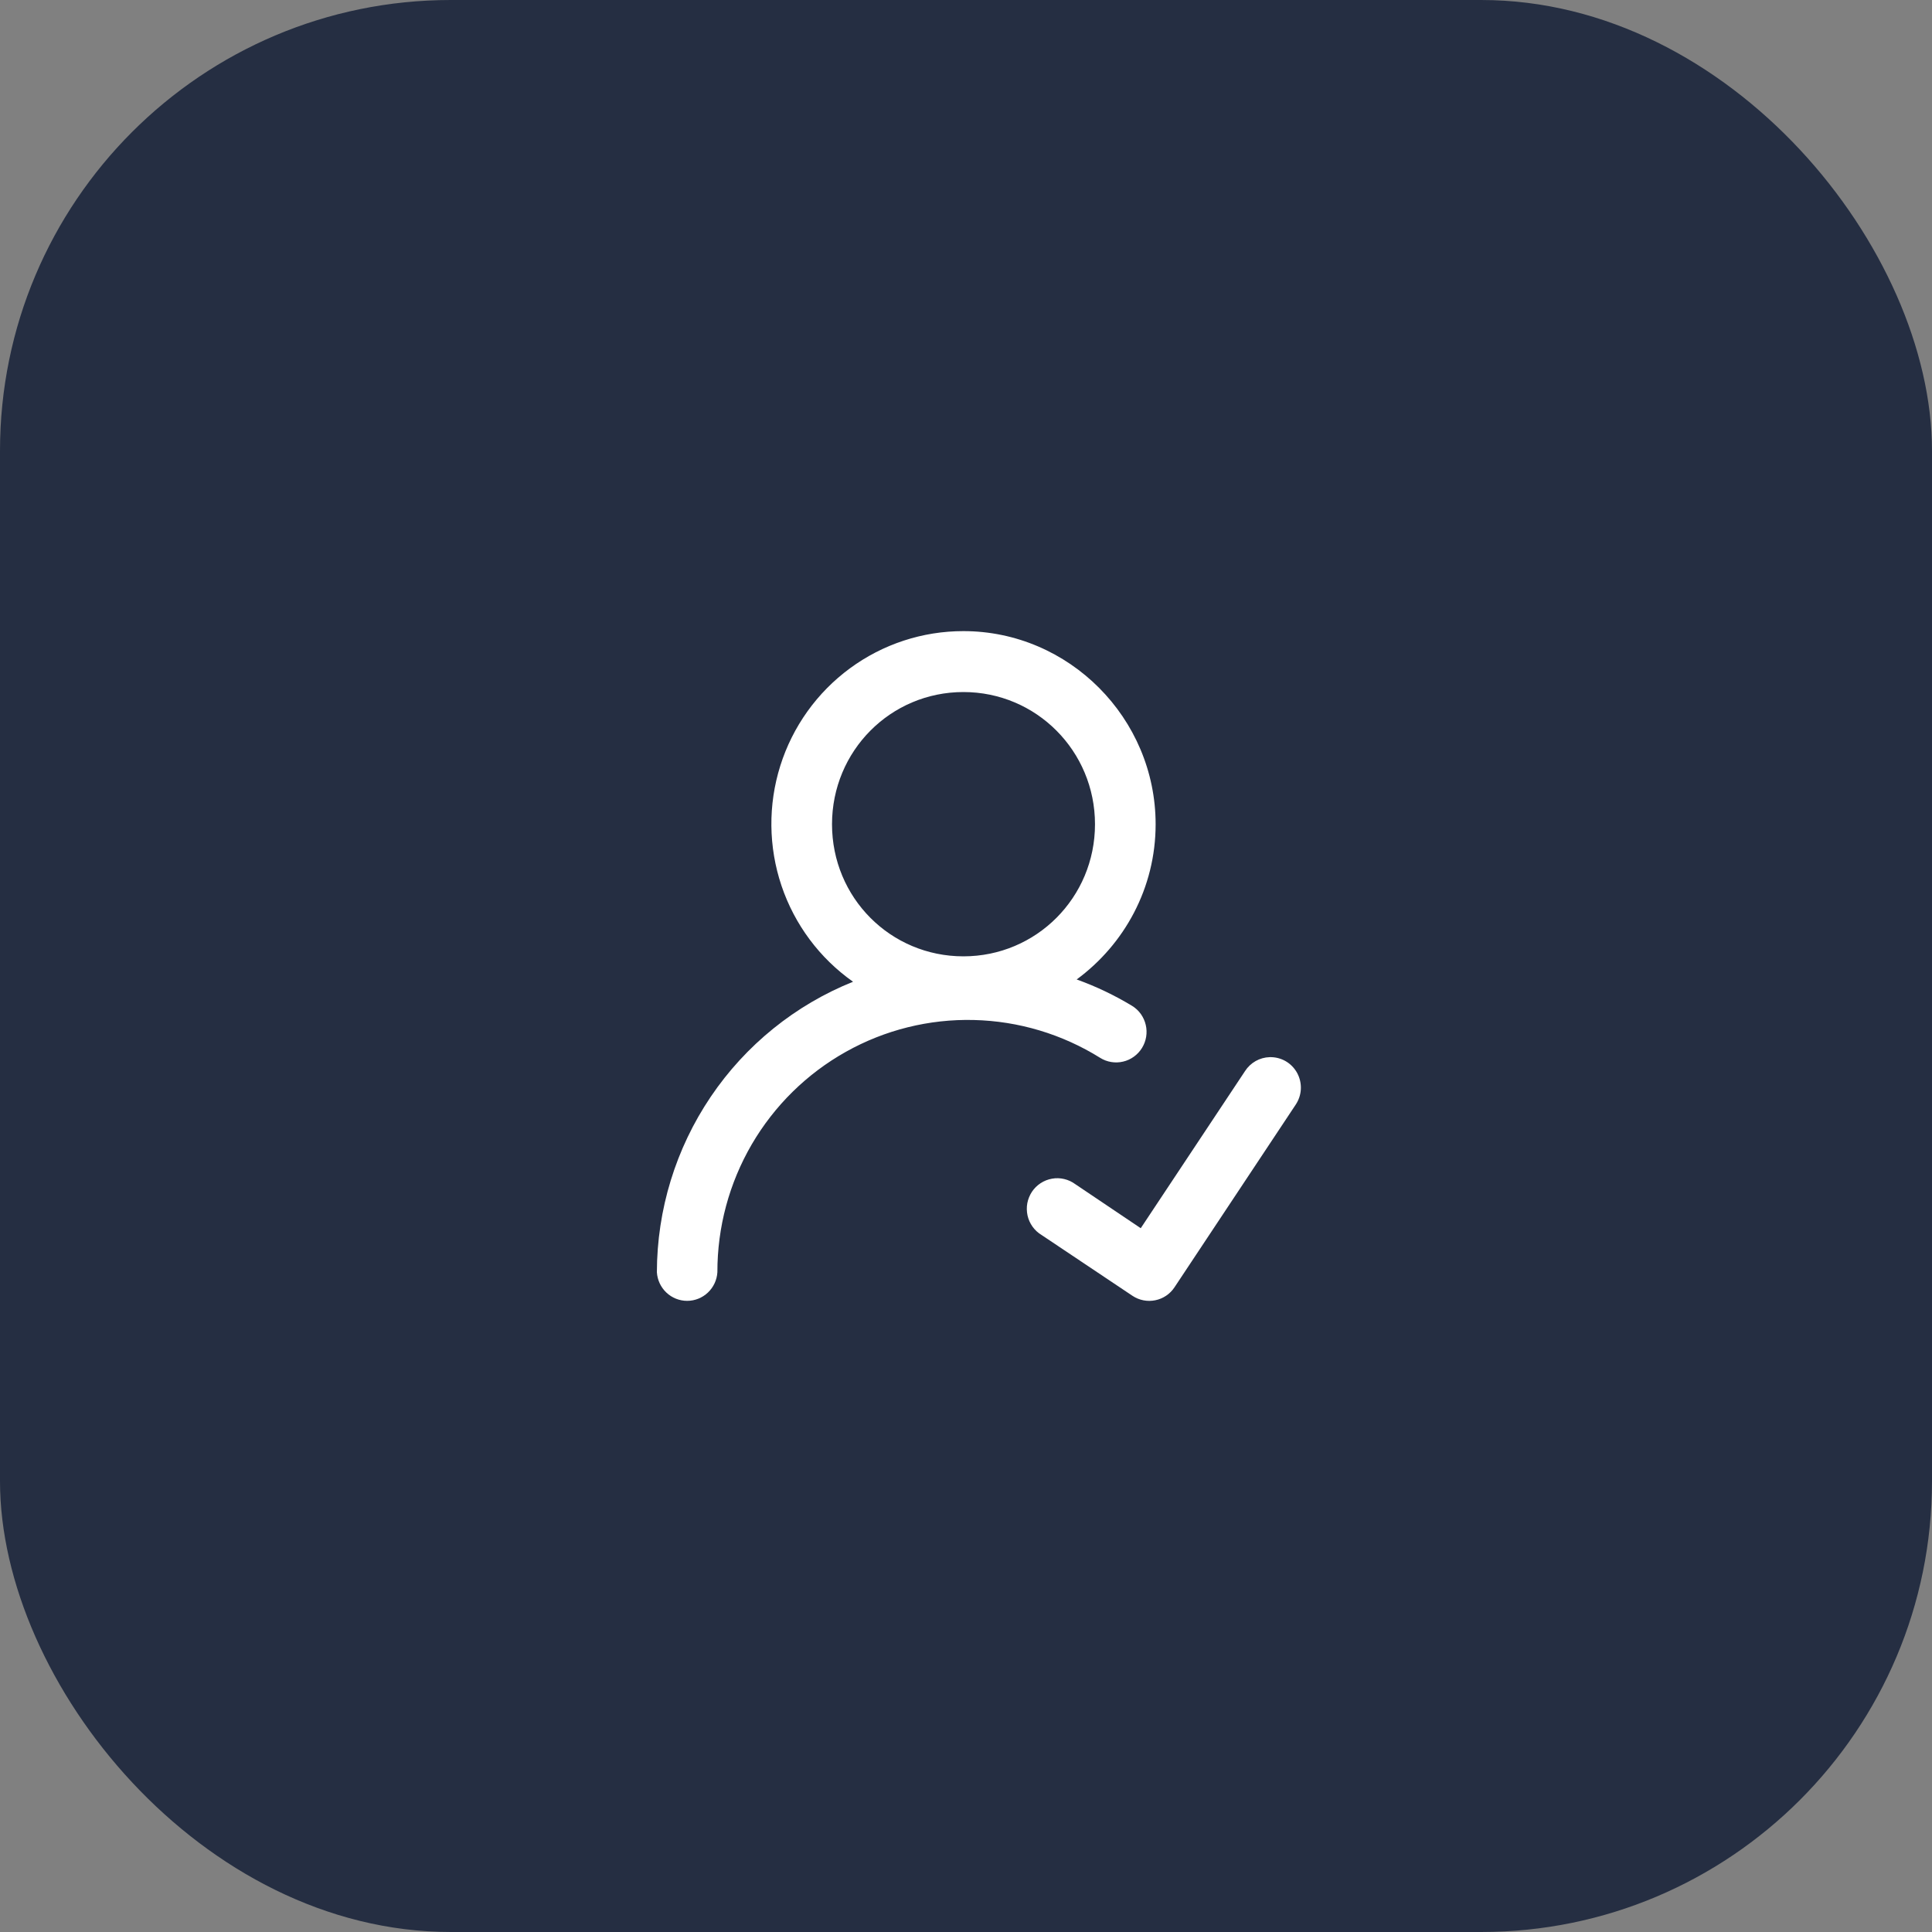
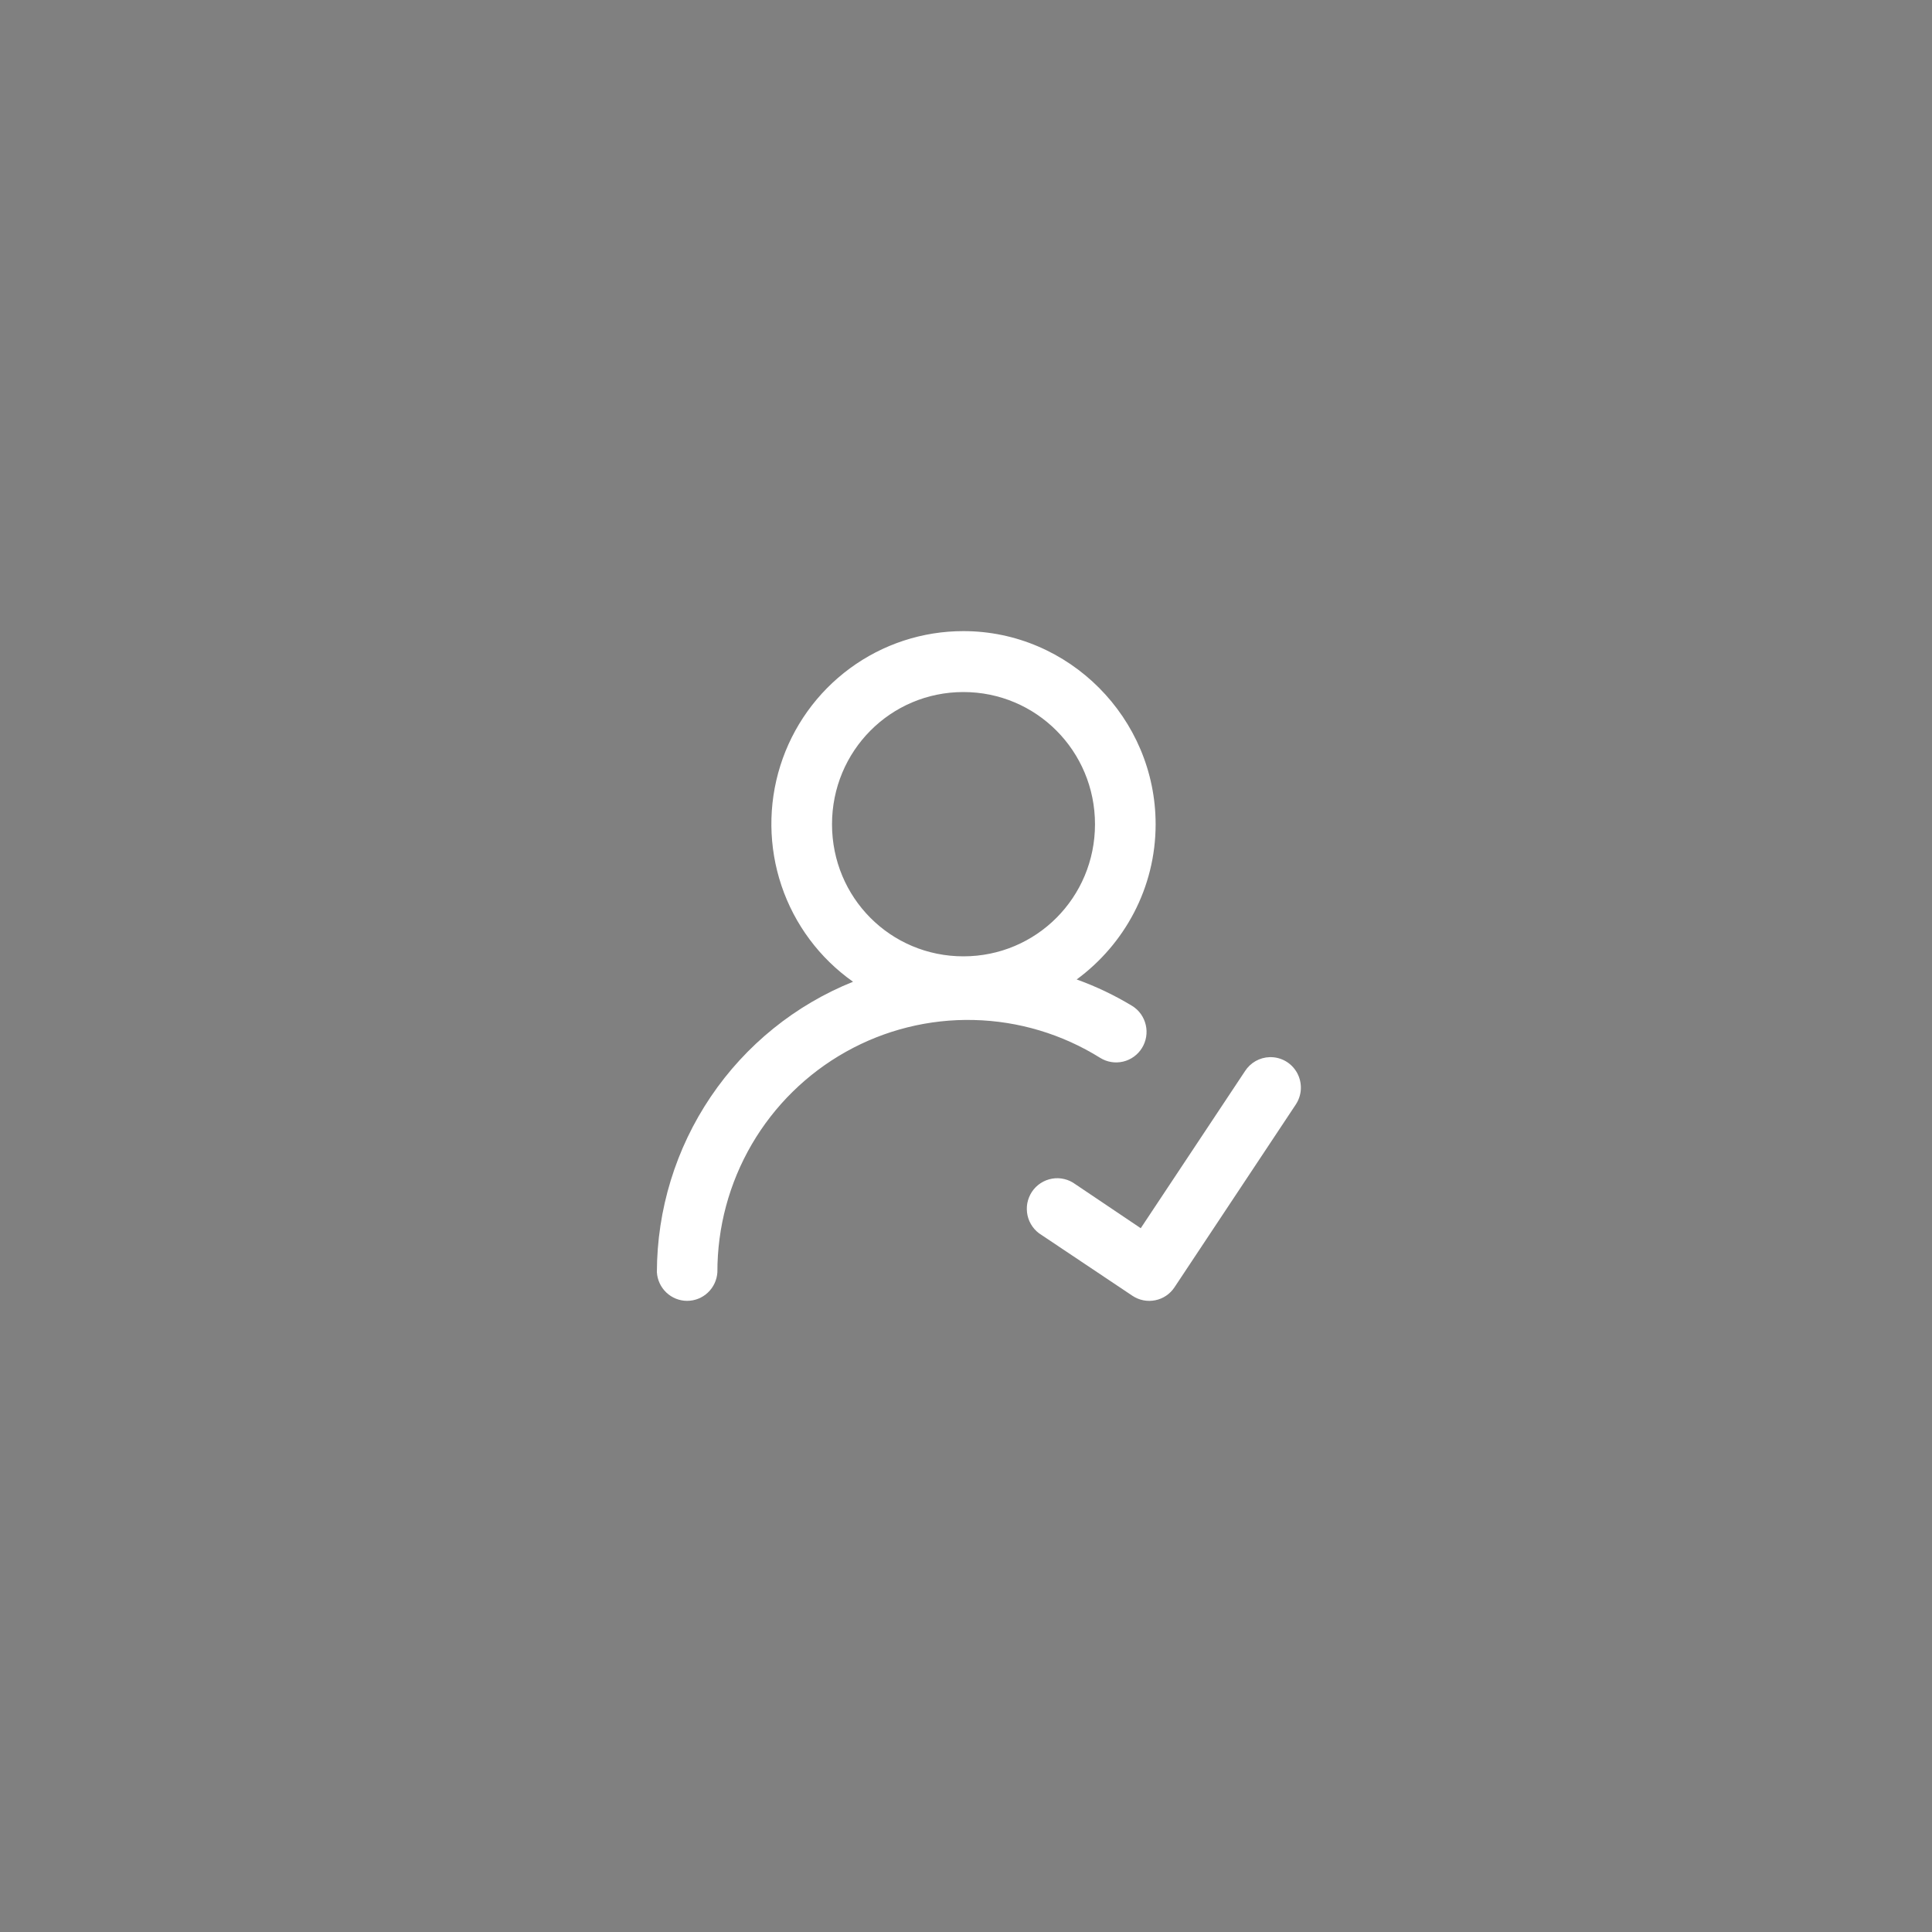
<svg xmlns="http://www.w3.org/2000/svg" width="60" height="60" viewBox="0 0 60 60" fill="none">
  <rect x="0" y="0" width="60" height="60" fill="#808080" stroke="none" />
-   <rect width="60" height="60" rx="14" fill="#252E42" />
  <path d="M29.92 19.6C28.653 19.599 27.419 20.003 26.396 20.755C25.373 21.507 24.615 22.567 24.233 23.781C23.851 24.995 23.864 26.3 24.27 27.507C24.676 28.713 25.455 29.758 26.492 30.489C24.697 31.21 23.157 32.455 22.072 34.062C20.986 35.67 20.404 37.568 20.4 39.511C20.415 39.751 20.52 39.977 20.695 40.142C20.869 40.307 21.1 40.399 21.34 40.399C21.579 40.399 21.81 40.307 21.984 40.142C22.159 39.977 22.264 39.751 22.279 39.511C22.276 38.115 22.645 36.744 23.346 35.54C24.049 34.336 25.058 33.343 26.271 32.664C27.484 31.984 28.856 31.643 30.244 31.677C31.632 31.71 32.986 32.116 34.166 32.852C34.271 32.918 34.388 32.962 34.511 32.982C34.633 33.002 34.758 32.998 34.879 32.969C35 32.941 35.114 32.889 35.214 32.816C35.315 32.743 35.401 32.651 35.466 32.545C35.531 32.439 35.575 32.322 35.595 32.199C35.615 32.075 35.611 31.95 35.582 31.828C35.554 31.707 35.502 31.593 35.43 31.491C35.357 31.39 35.266 31.304 35.16 31.239C34.614 30.909 34.037 30.633 33.437 30.418C34.919 29.329 35.889 27.576 35.889 25.598C35.889 22.303 33.199 19.6 29.92 19.6ZM29.92 21.492C32.183 21.492 34.006 23.324 34.006 25.598C34.006 27.872 32.183 29.7 29.92 29.7C27.657 29.7 25.839 27.879 25.839 25.598C25.839 23.324 27.654 21.492 29.92 21.492ZM39.43 32.831C39.278 32.835 39.128 32.877 38.995 32.952C38.862 33.028 38.749 33.134 38.666 33.263L35.427 38.143L33.395 36.776C33.292 36.7 33.175 36.645 33.05 36.616C32.926 36.586 32.797 36.582 32.671 36.605C32.545 36.627 32.425 36.674 32.317 36.745C32.21 36.815 32.118 36.906 32.047 37.013C31.977 37.12 31.928 37.24 31.904 37.366C31.881 37.493 31.884 37.622 31.911 37.748C31.939 37.873 31.992 37.992 32.067 38.096C32.142 38.2 32.237 38.288 32.347 38.354L35.171 40.243C35.379 40.381 35.633 40.431 35.877 40.381C36.122 40.332 36.337 40.187 36.475 39.978L40.237 34.309C40.334 34.165 40.391 33.996 40.399 33.822C40.407 33.648 40.367 33.475 40.284 33.322C40.2 33.169 40.077 33.042 39.926 32.955C39.775 32.869 39.604 32.826 39.43 32.831Z" fill="white" />
</svg>